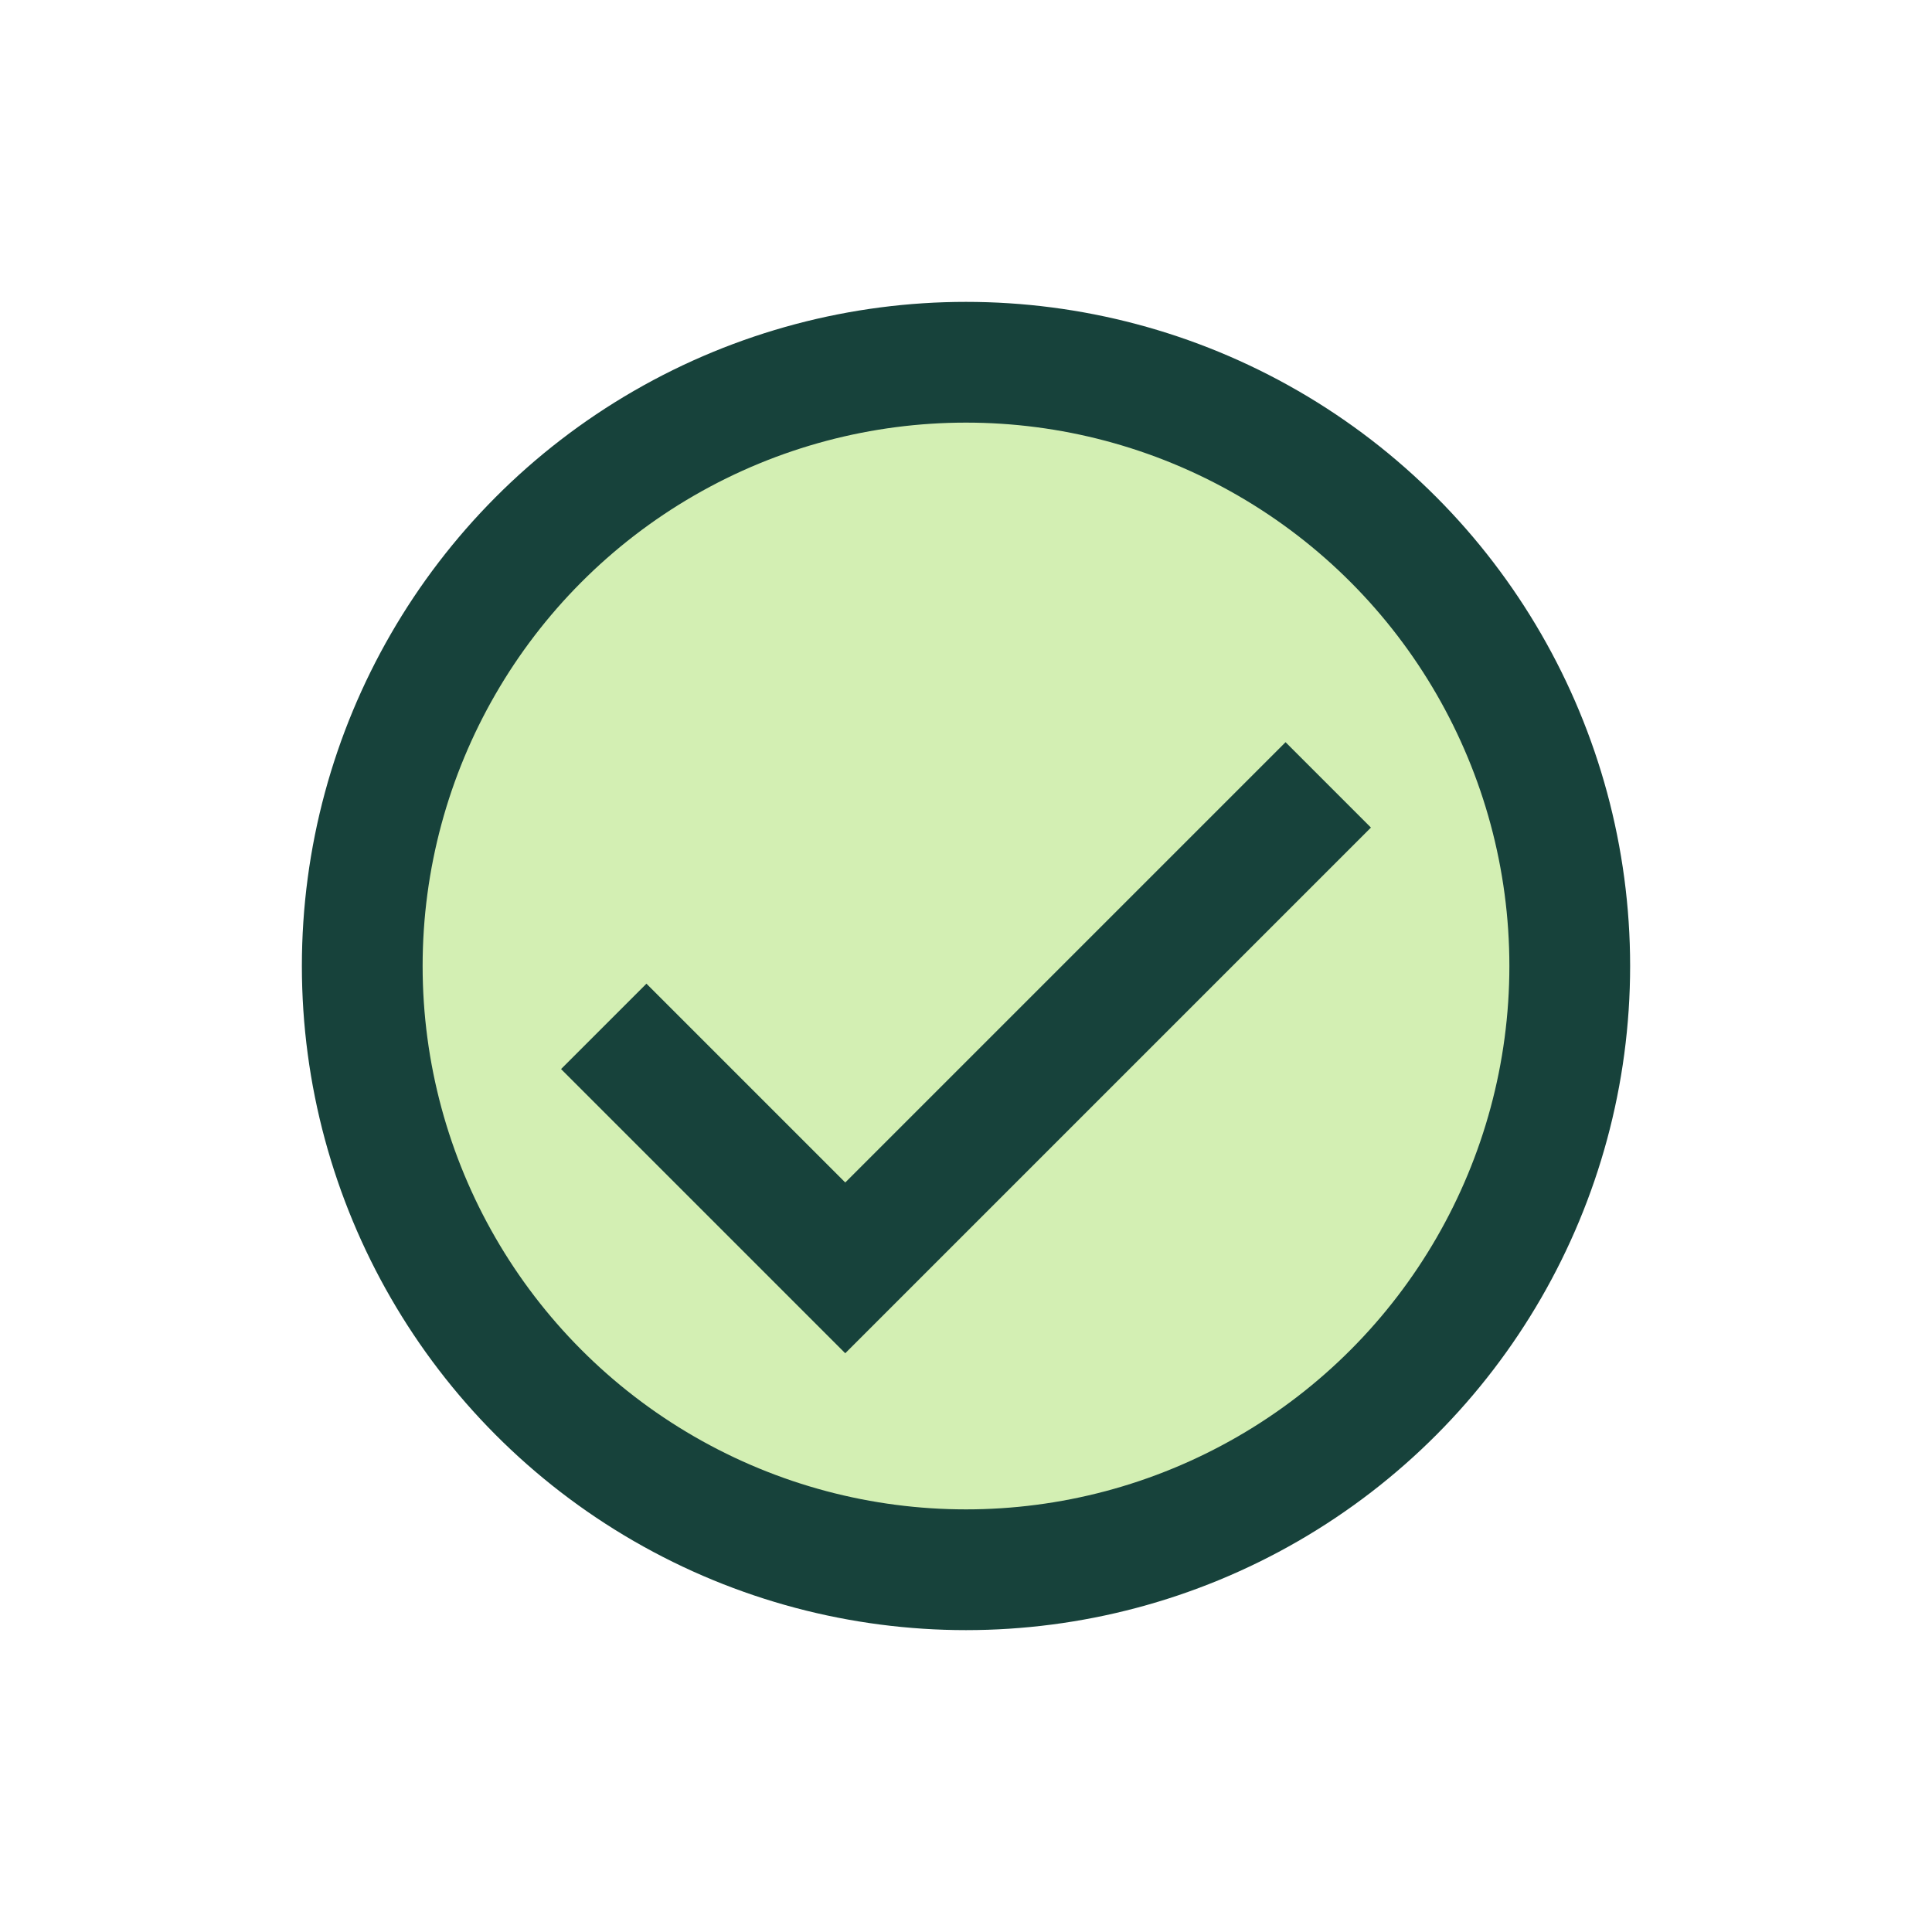
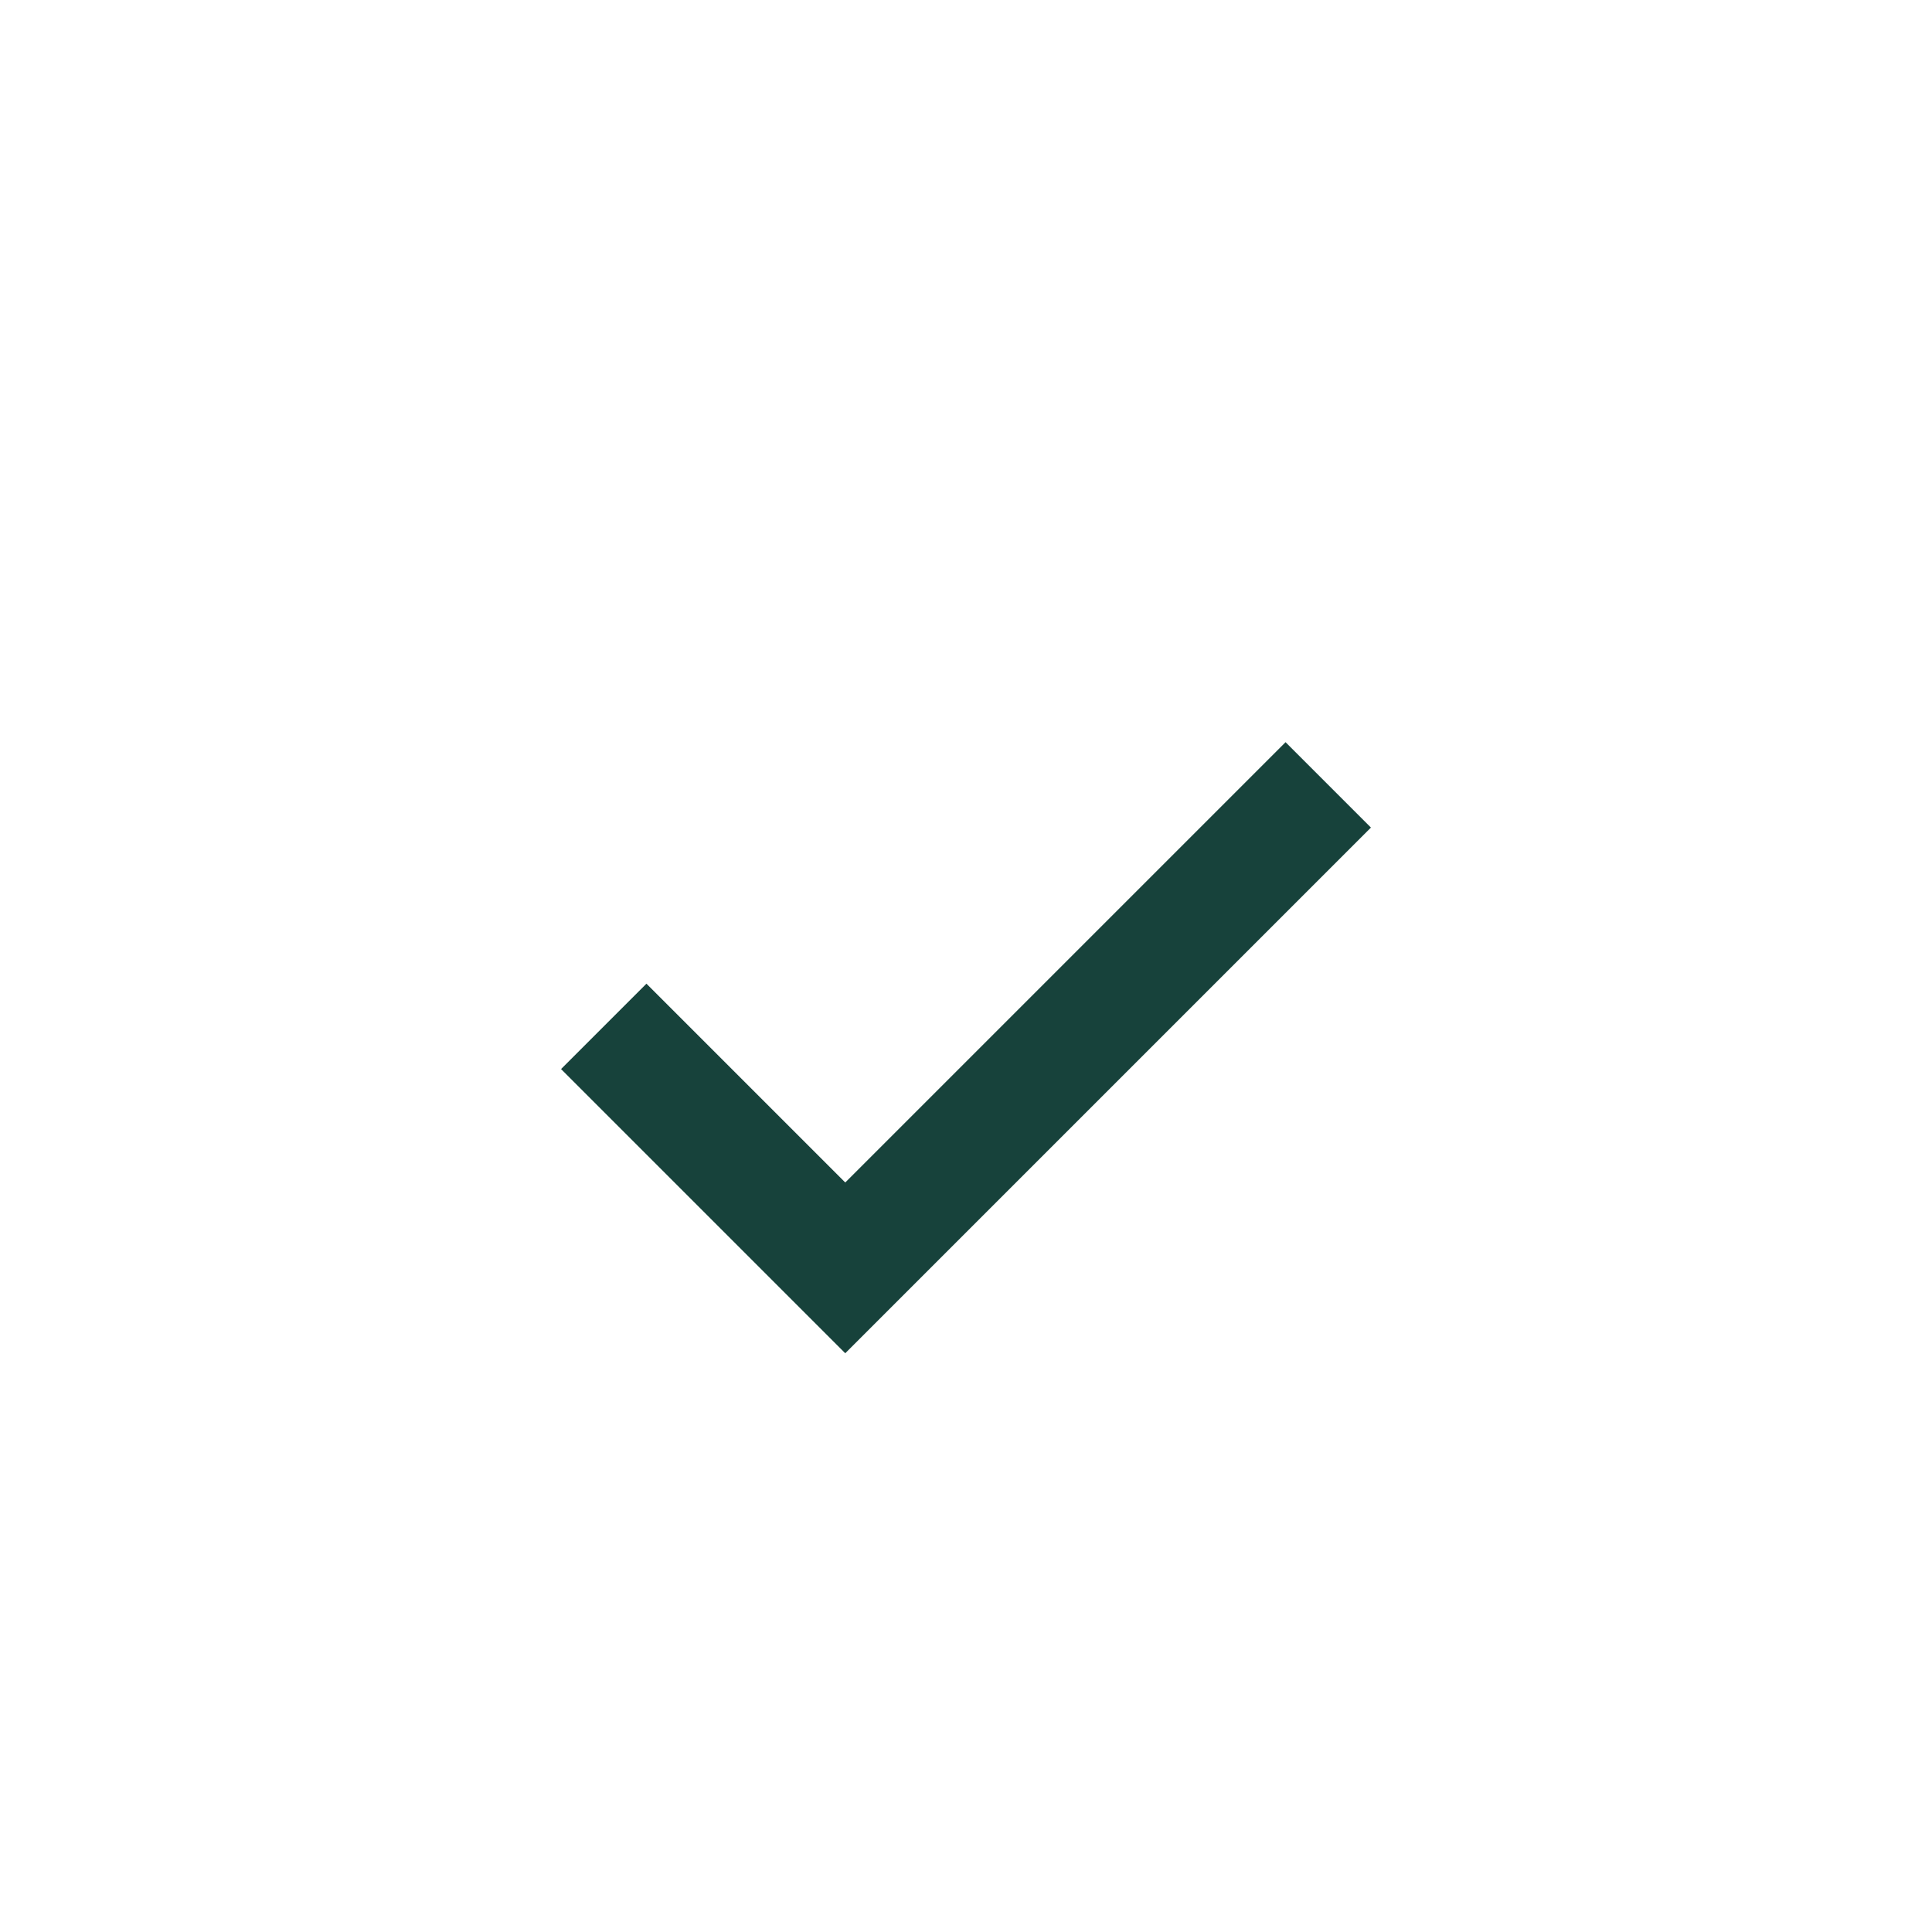
<svg xmlns="http://www.w3.org/2000/svg" width="32" height="32" viewBox="0 0 32 32">
-   <circle cx="16" cy="16" r="10" fill="#D3EFB3" stroke="#17423B" stroke-width="2" />
  <path d="M10 17l4 4 8-8" stroke="#17423B" stroke-width="2" fill="none" />
</svg>